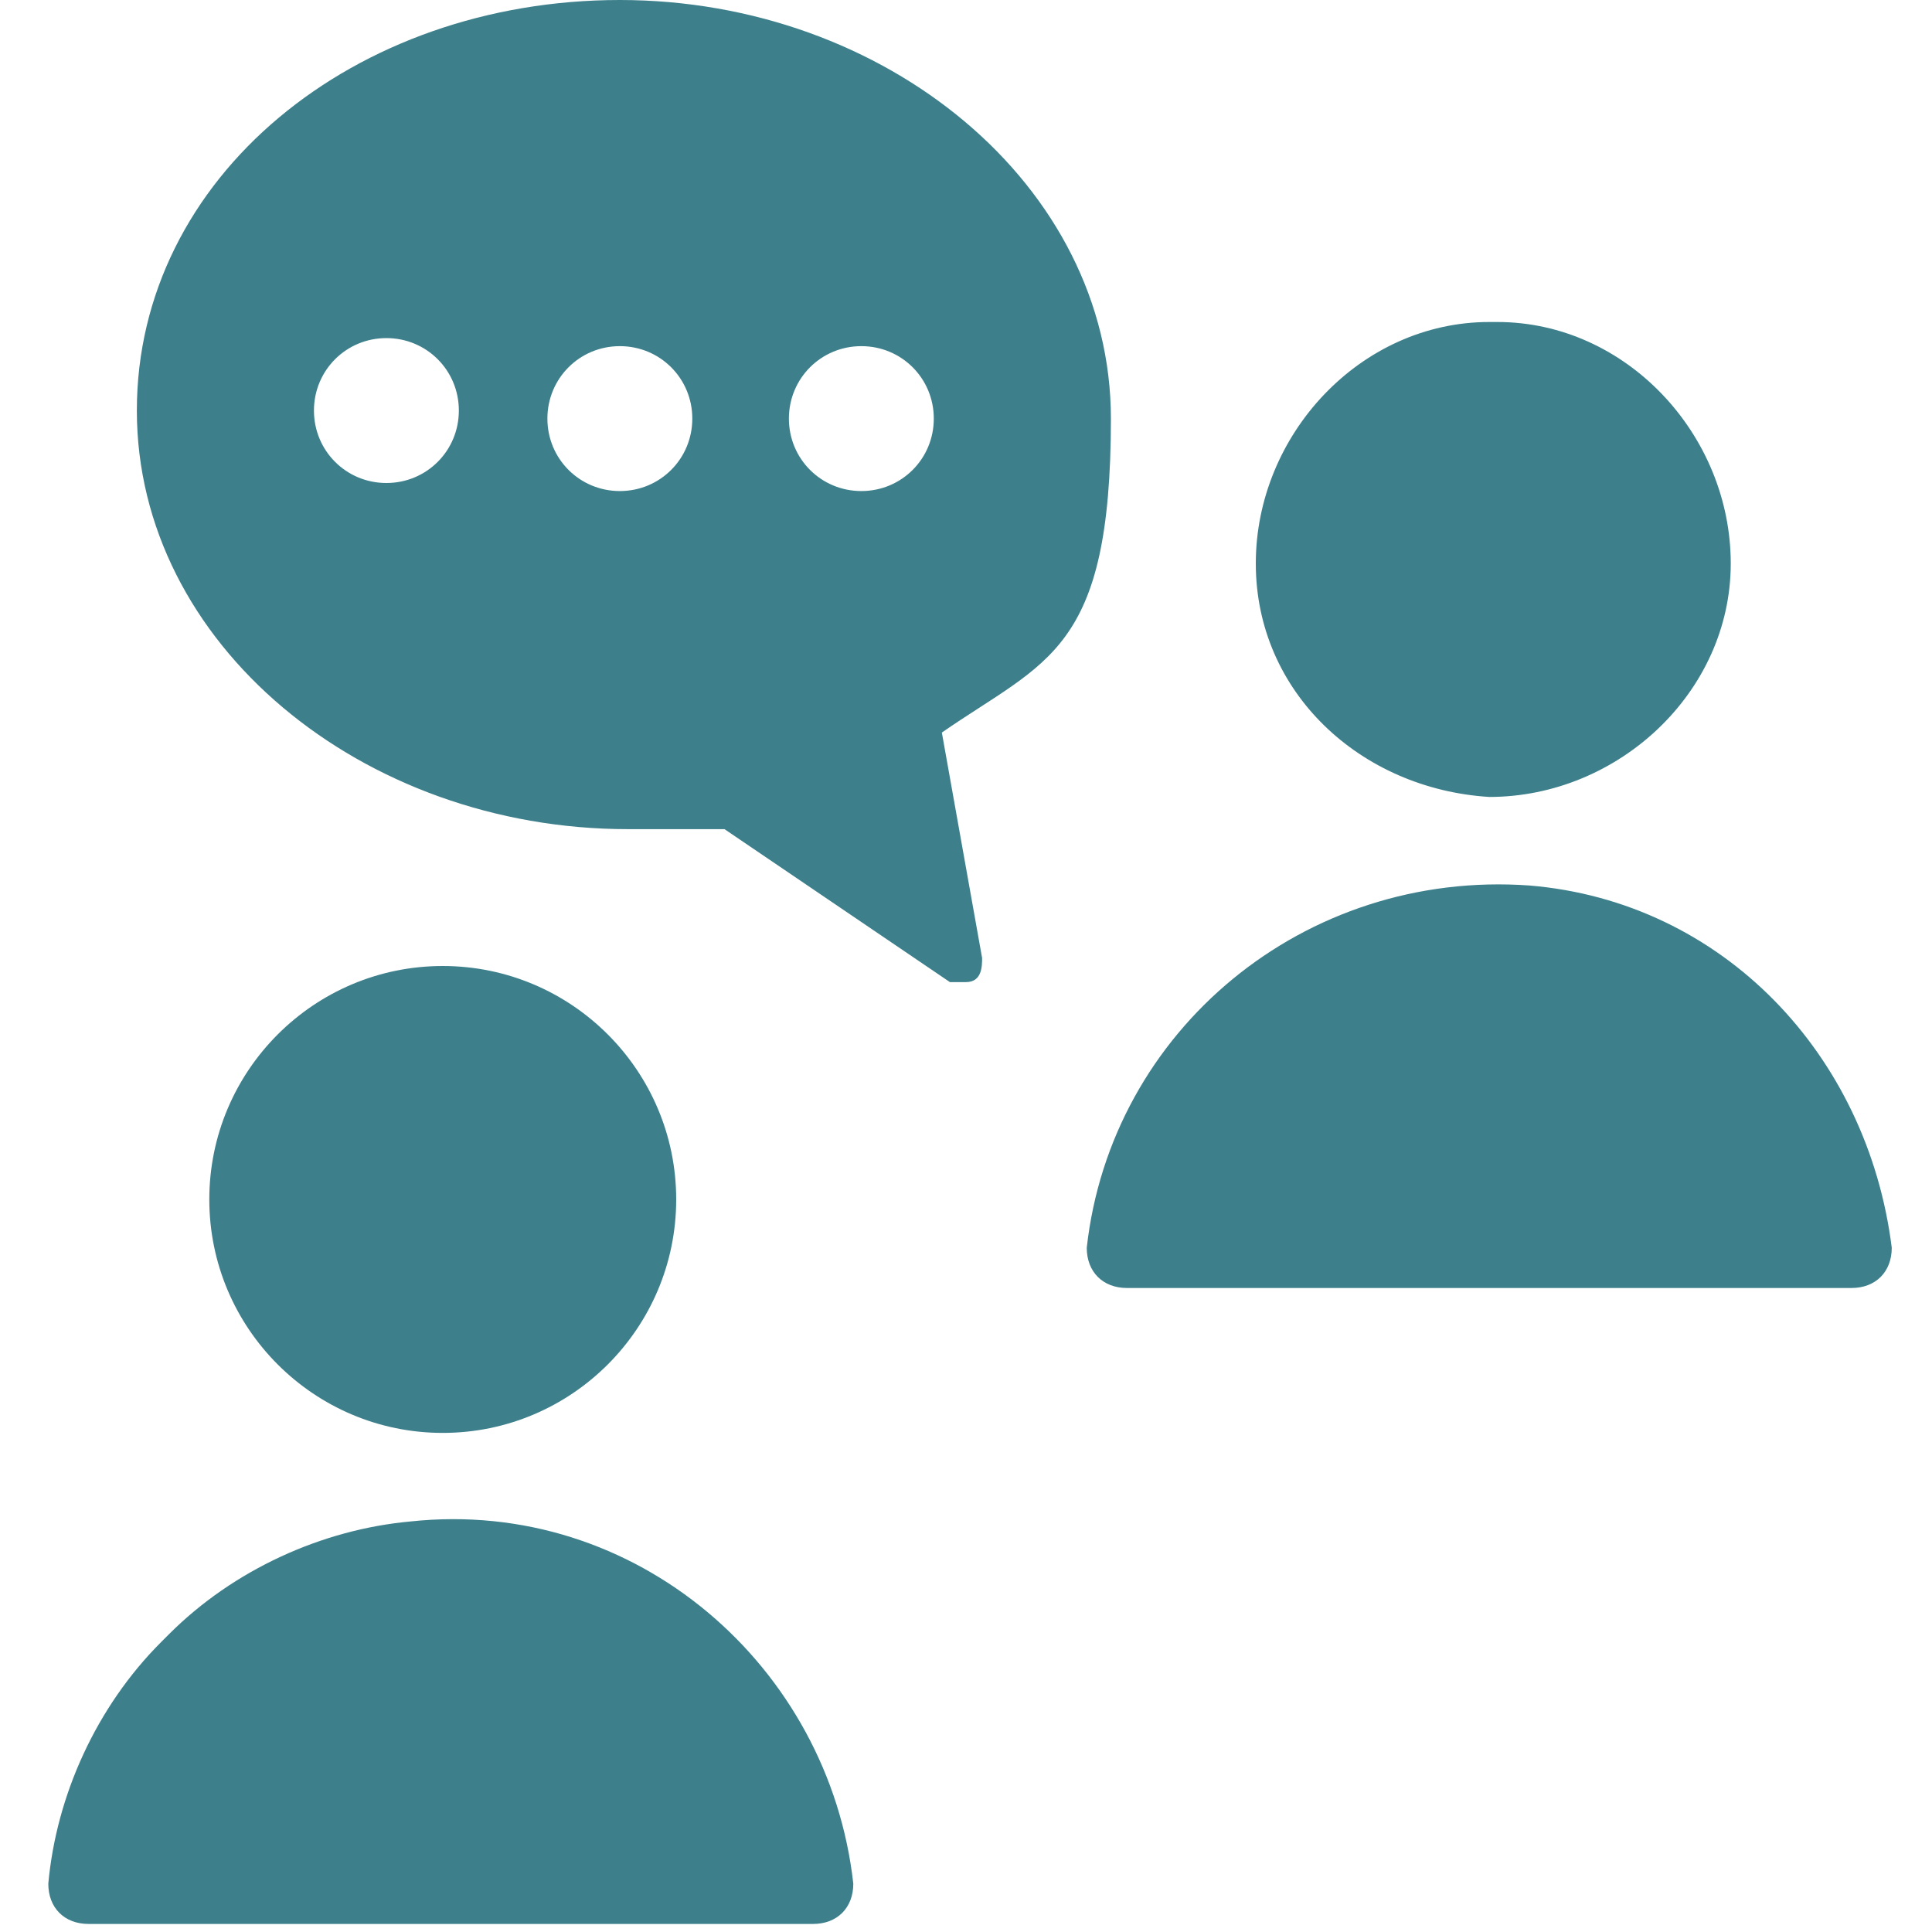
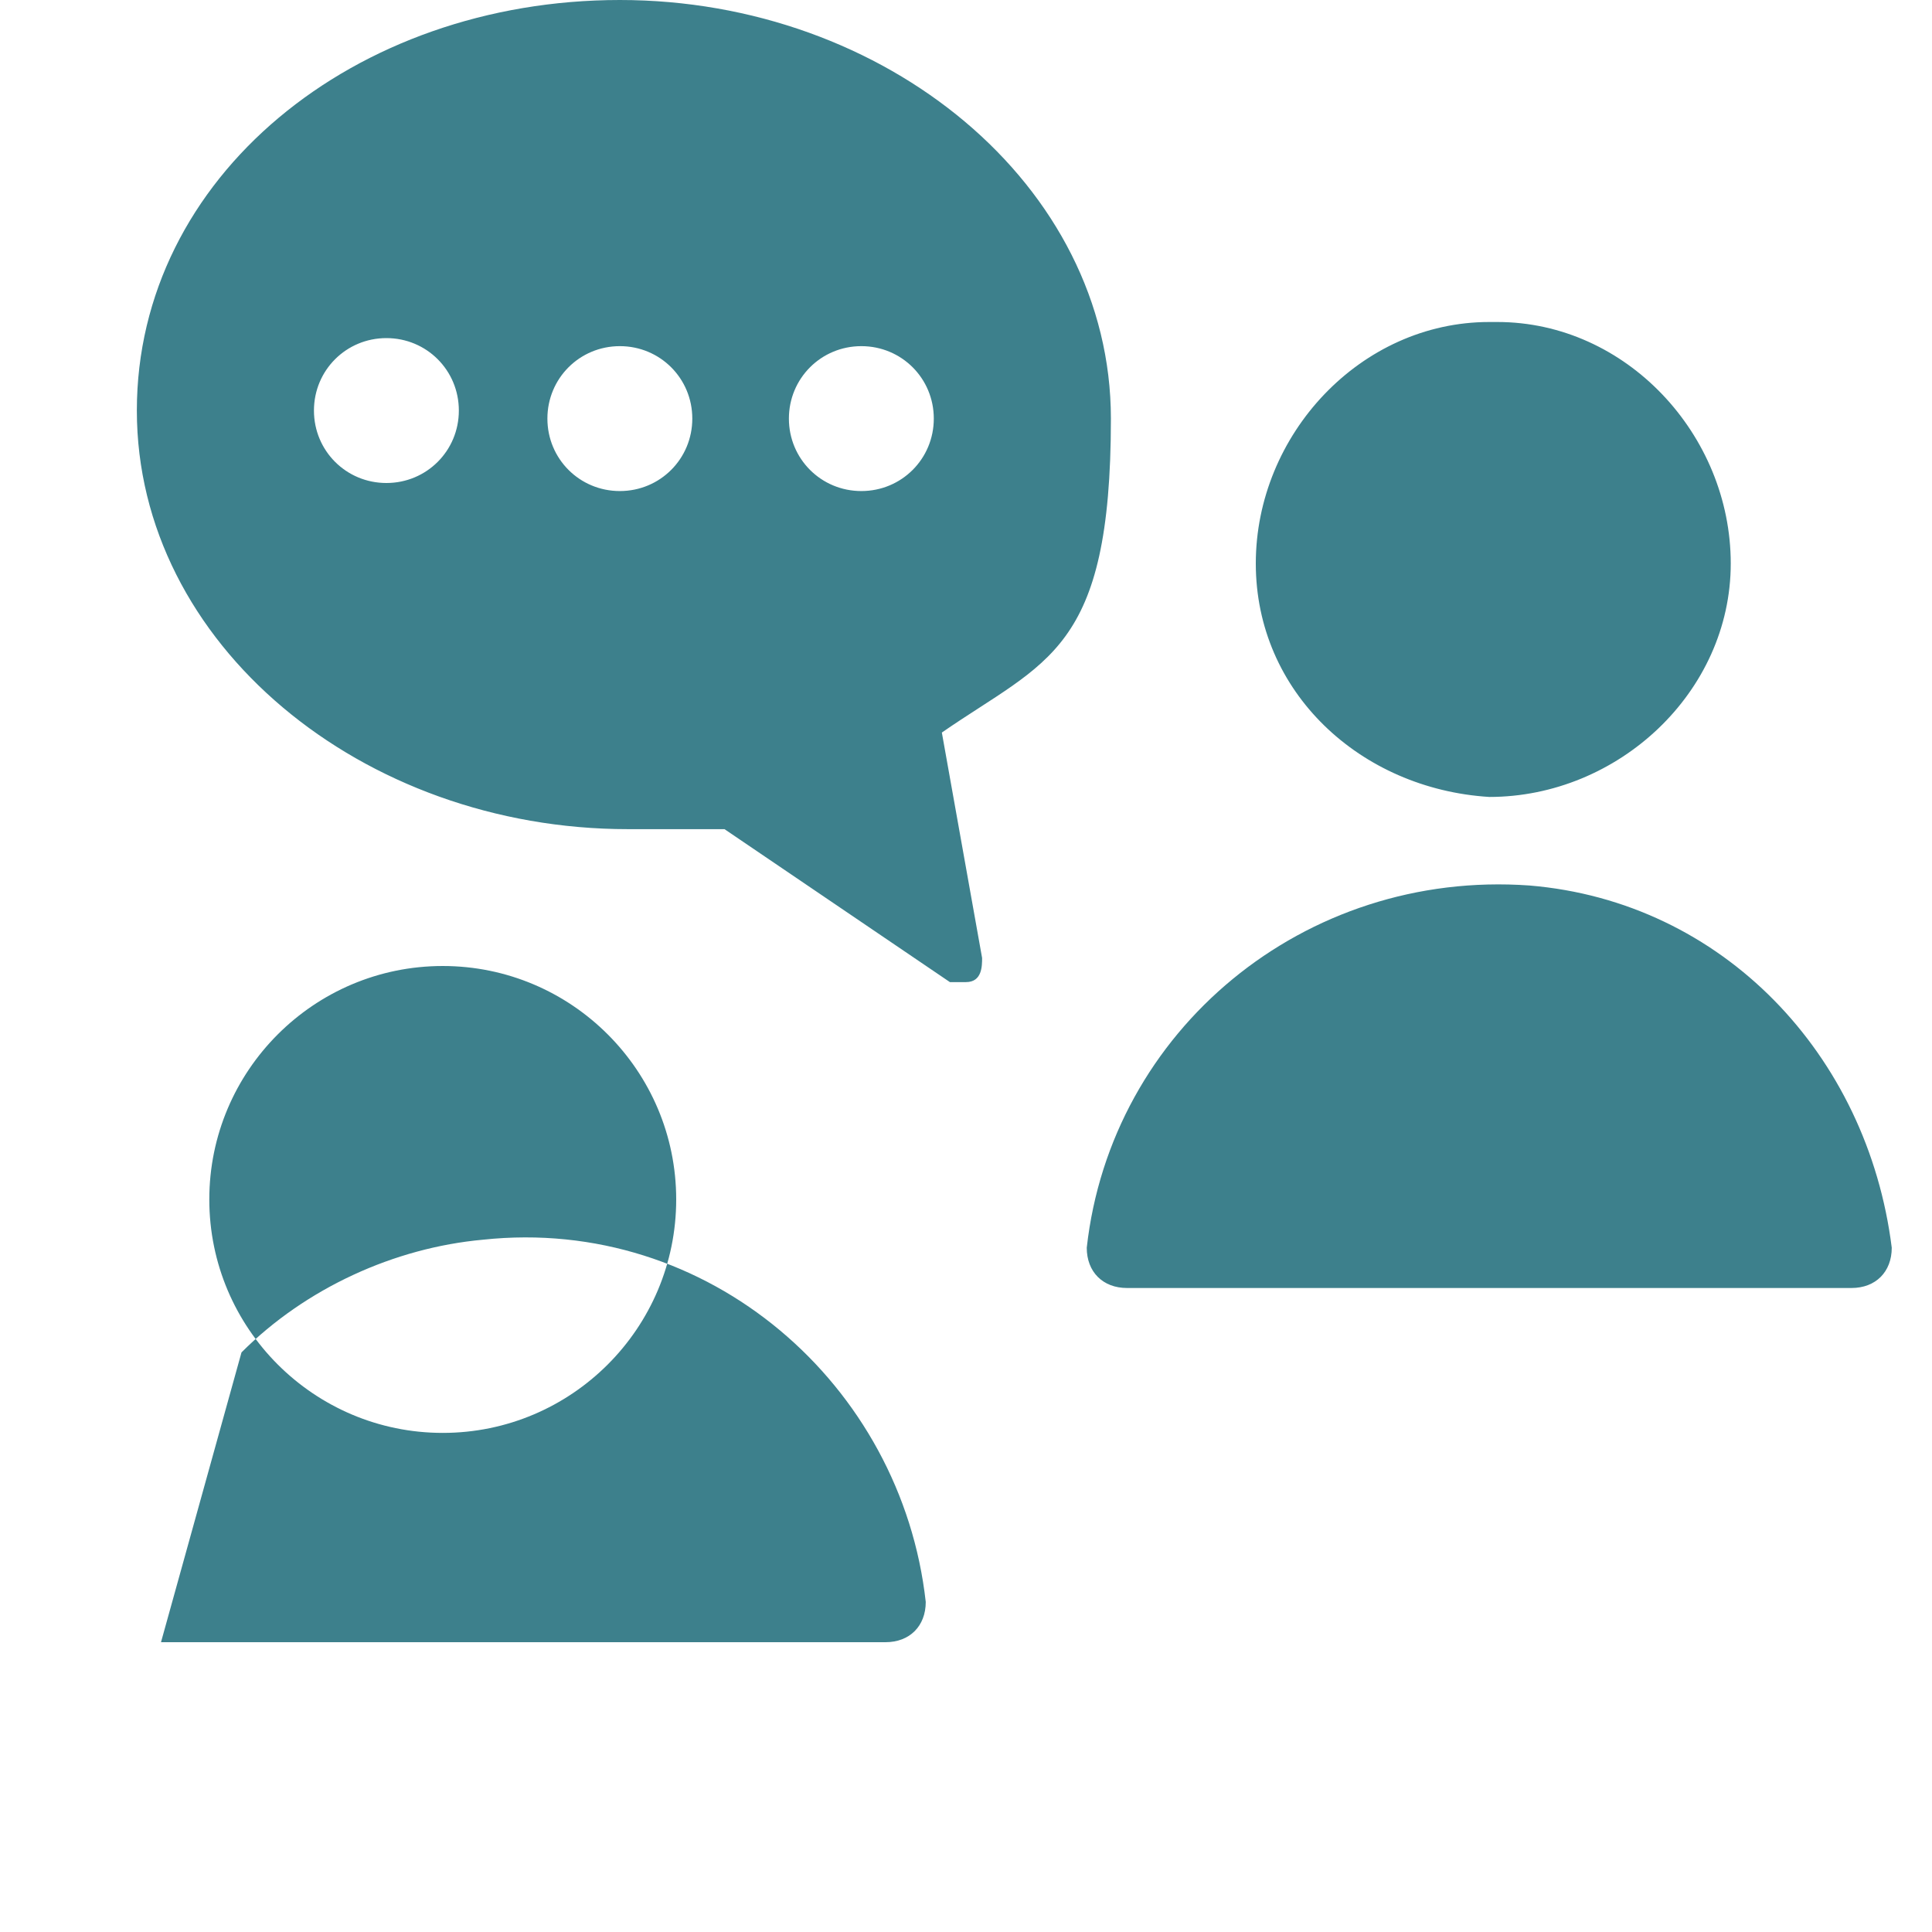
<svg xmlns="http://www.w3.org/2000/svg" id="Counseling-1--Streamline-Ultimate" version="1.1" viewBox="0 0 24 24">
  <defs>
    <style>
      .st0 {
        fill: #3d808c;
        fill-rule: evenodd;
      }
    </style>
  </defs>
-   <path class="st0" d="M7.7,0c3.3,0,6.1,2.3,6.1,5.2s-.8,3-2.1,3.9l.5,2.8c0,.1,0,.3-.2.3,0,0-.1,0-.2,0l-2.8-1.9c-.4,0-.8,0-1.2,0-3.3,0-6.1-2.3-6.1-5.2S4.4,0,7.7,0ZM7.7,6.1c.5,0,.9-.4.9-.9s-.4-.9-.9-.9-.9.4-.9.9.4.9.9.9h0ZM5.7,5.1c0,.5-.4.9-.9.9s-.9-.4-.9-.9h0c0-.5.4-.9.9-.9s.9.4.9.9h0ZM10.7,6.1c.5,0,.9-.4.9-.9s-.4-.9-.9-.9-.9.4-.9.9.4.9.9.9h0ZM18.5,9.9c1.6,0,3-1.3,3-2.9,0-1.6-1.3-3-2.9-3,0,0,0,0-.1,0-1.6,0-2.9,1.4-2.9,3,0,1.6,1.3,2.8,2.9,2.9ZM13.5,15.5c.3-2.7,2.7-4.7,5.5-4.5,2.4.2,4.2,2.1,4.5,4.5,0,.3-.2.5-.5.5h-9c-.3,0-.5-.2-.5-.5,0,0,0,0,0,0h0ZM5.5,17.8c1.6,0,2.9-1.3,2.9-2.9s-1.3-2.9-2.9-2.9-2.9,1.3-2.9,2.9,1.3,2.9,2.9,2.9ZM2,20.4c-.8.8-1.3,1.9-1.4,3,0,.3.2.5.5.5h9c.3,0,.5-.2.5-.5,0,0,0,0,0,0-.3-2.7-2.7-4.8-5.5-4.5-1.1.1-2.2.6-3,1.4Z" />
+   <path class="st0" d="M7.7,0c3.3,0,6.1,2.3,6.1,5.2s-.8,3-2.1,3.9l.5,2.8c0,.1,0,.3-.2.3,0,0-.1,0-.2,0l-2.8-1.9c-.4,0-.8,0-1.2,0-3.3,0-6.1-2.3-6.1-5.2S4.4,0,7.7,0ZM7.7,6.1c.5,0,.9-.4.9-.9s-.4-.9-.9-.9-.9.4-.9.9.4.9.9.9h0ZM5.7,5.1c0,.5-.4.9-.9.9s-.9-.4-.9-.9h0c0-.5.4-.9.9-.9s.9.4.9.9h0ZM10.7,6.1c.5,0,.9-.4.9-.9s-.4-.9-.9-.9-.9.4-.9.9.4.9.9.9h0ZM18.5,9.9c1.6,0,3-1.3,3-2.9,0-1.6-1.3-3-2.9-3,0,0,0,0-.1,0-1.6,0-2.9,1.4-2.9,3,0,1.6,1.3,2.8,2.9,2.9ZM13.5,15.5c.3-2.7,2.7-4.7,5.5-4.5,2.4.2,4.2,2.1,4.5,4.5,0,.3-.2.5-.5.5h-9c-.3,0-.5-.2-.5-.5,0,0,0,0,0,0h0ZM5.5,17.8c1.6,0,2.9-1.3,2.9-2.9s-1.3-2.9-2.9-2.9-2.9,1.3-2.9,2.9,1.3,2.9,2.9,2.9ZM2,20.4h9c.3,0,.5-.2.5-.5,0,0,0,0,0,0-.3-2.7-2.7-4.8-5.5-4.5-1.1.1-2.2.6-3,1.4Z" />
</svg>